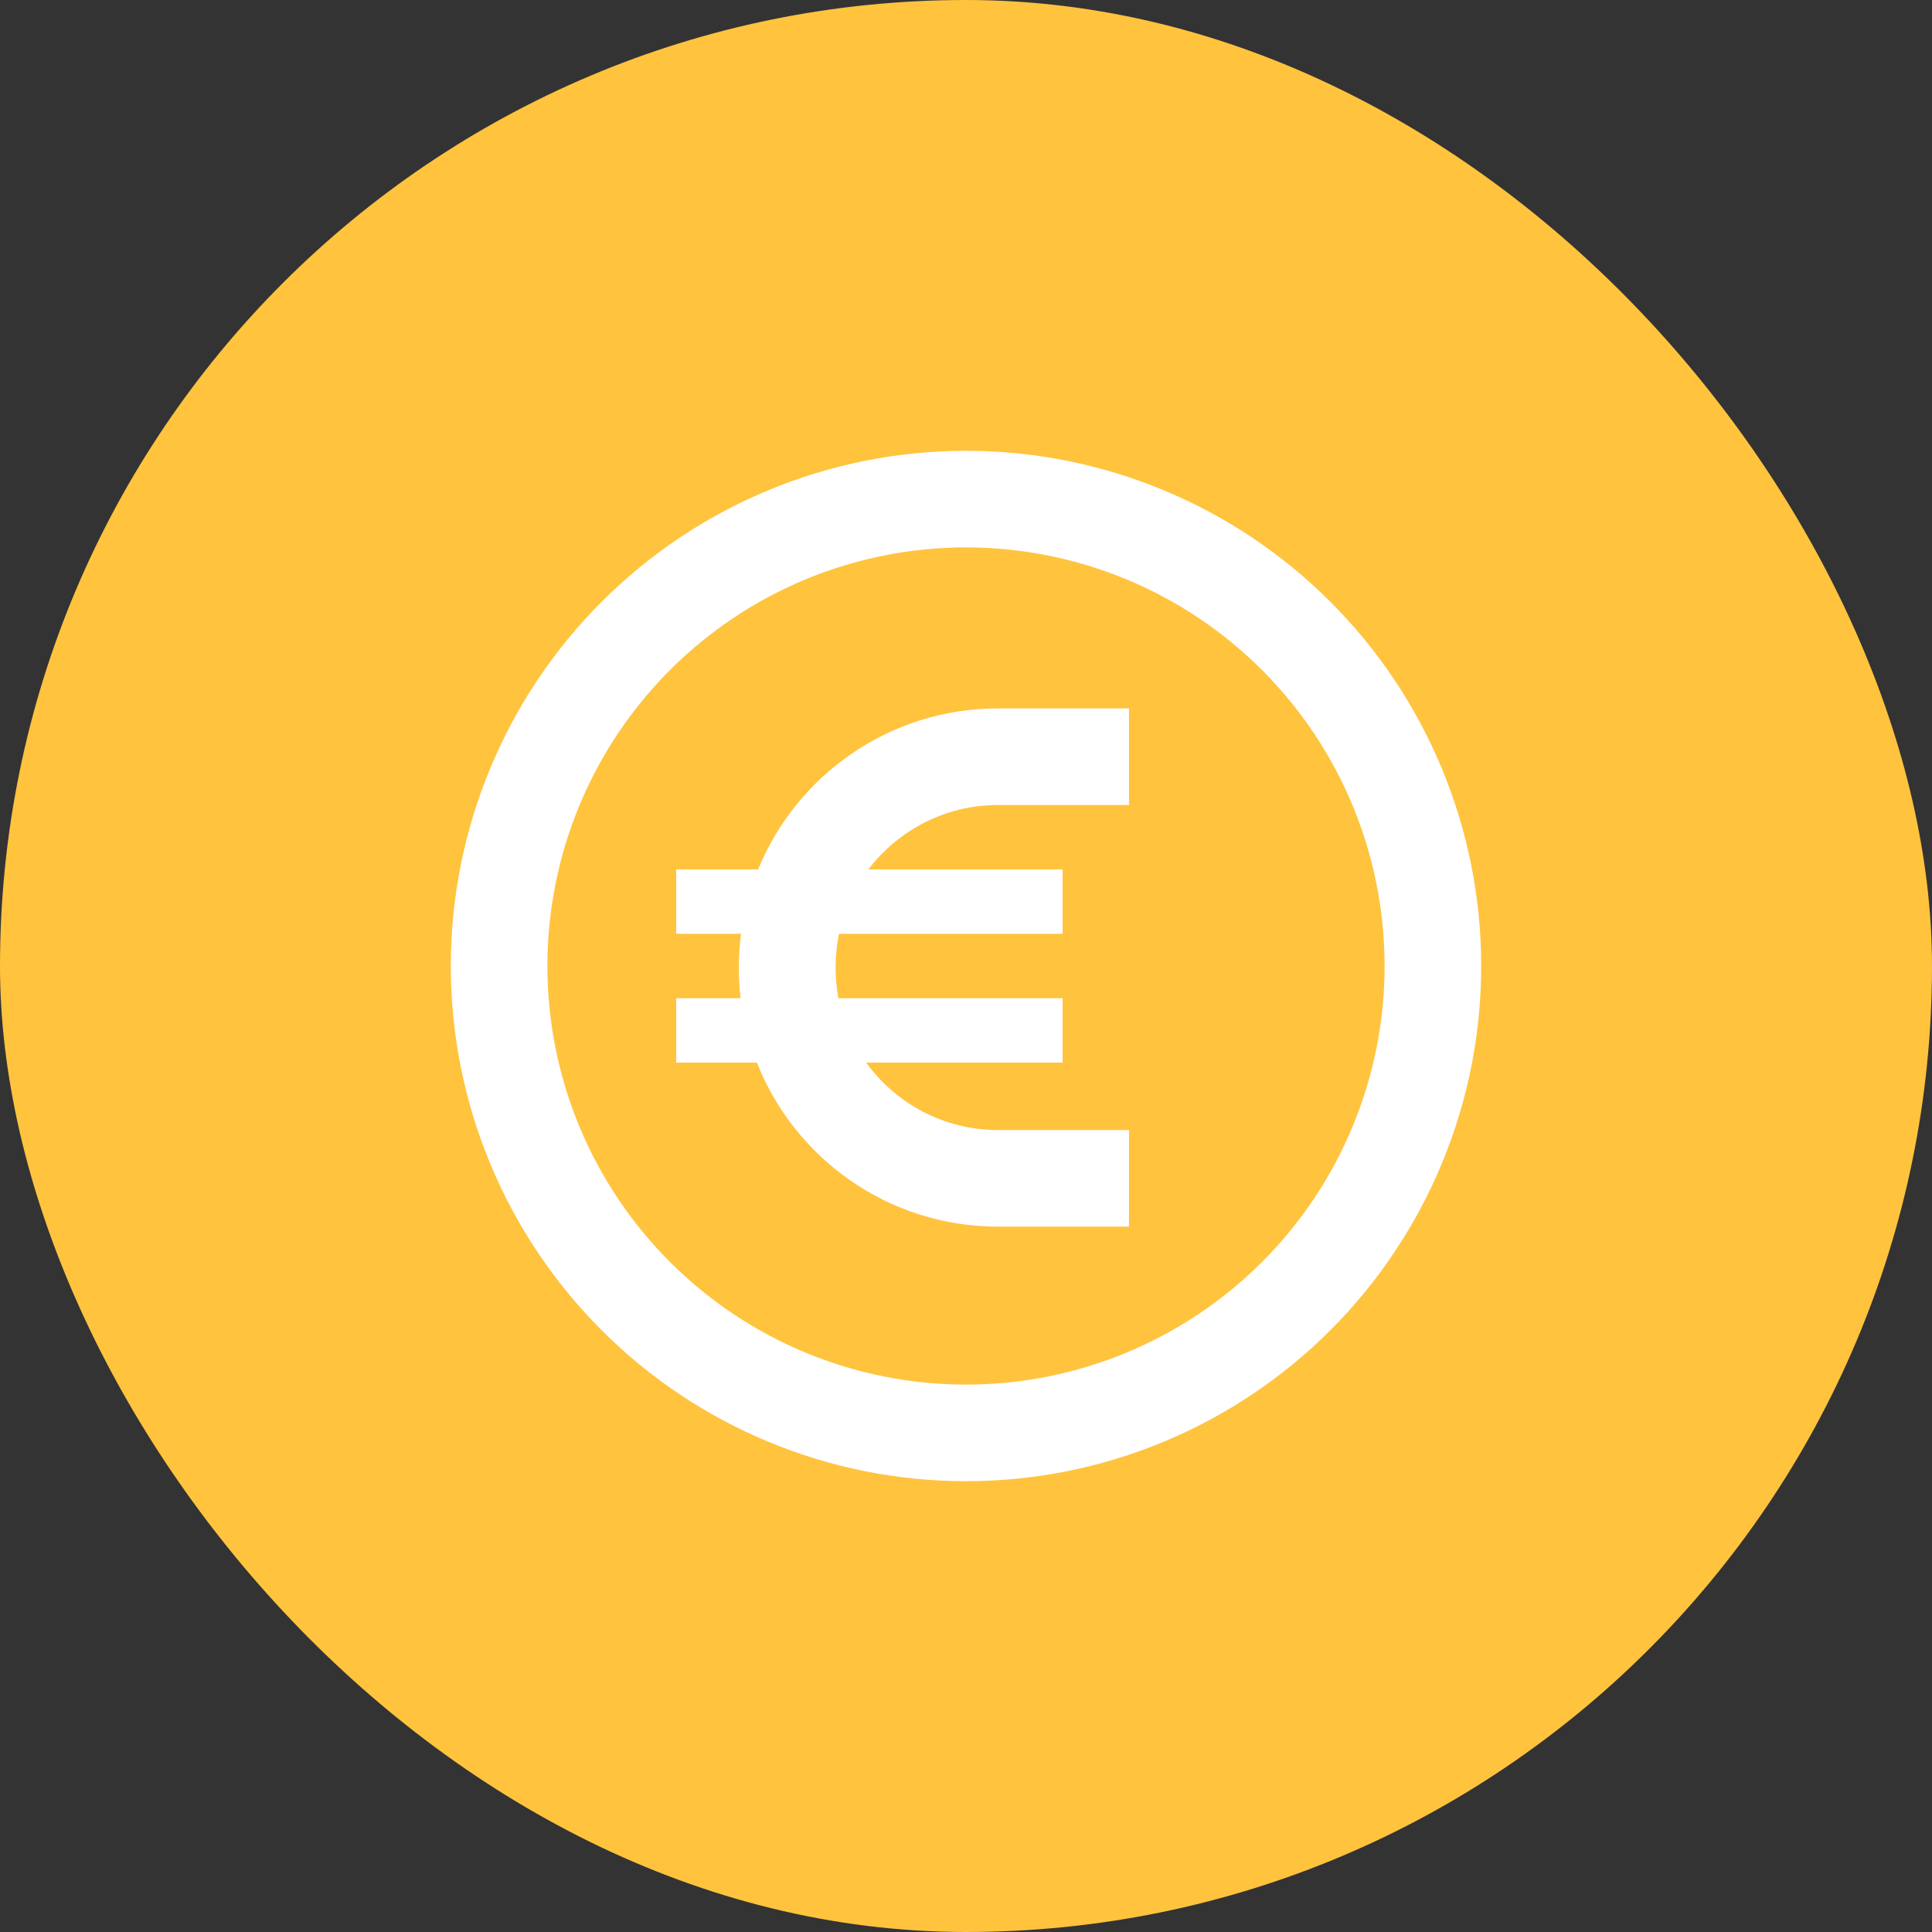
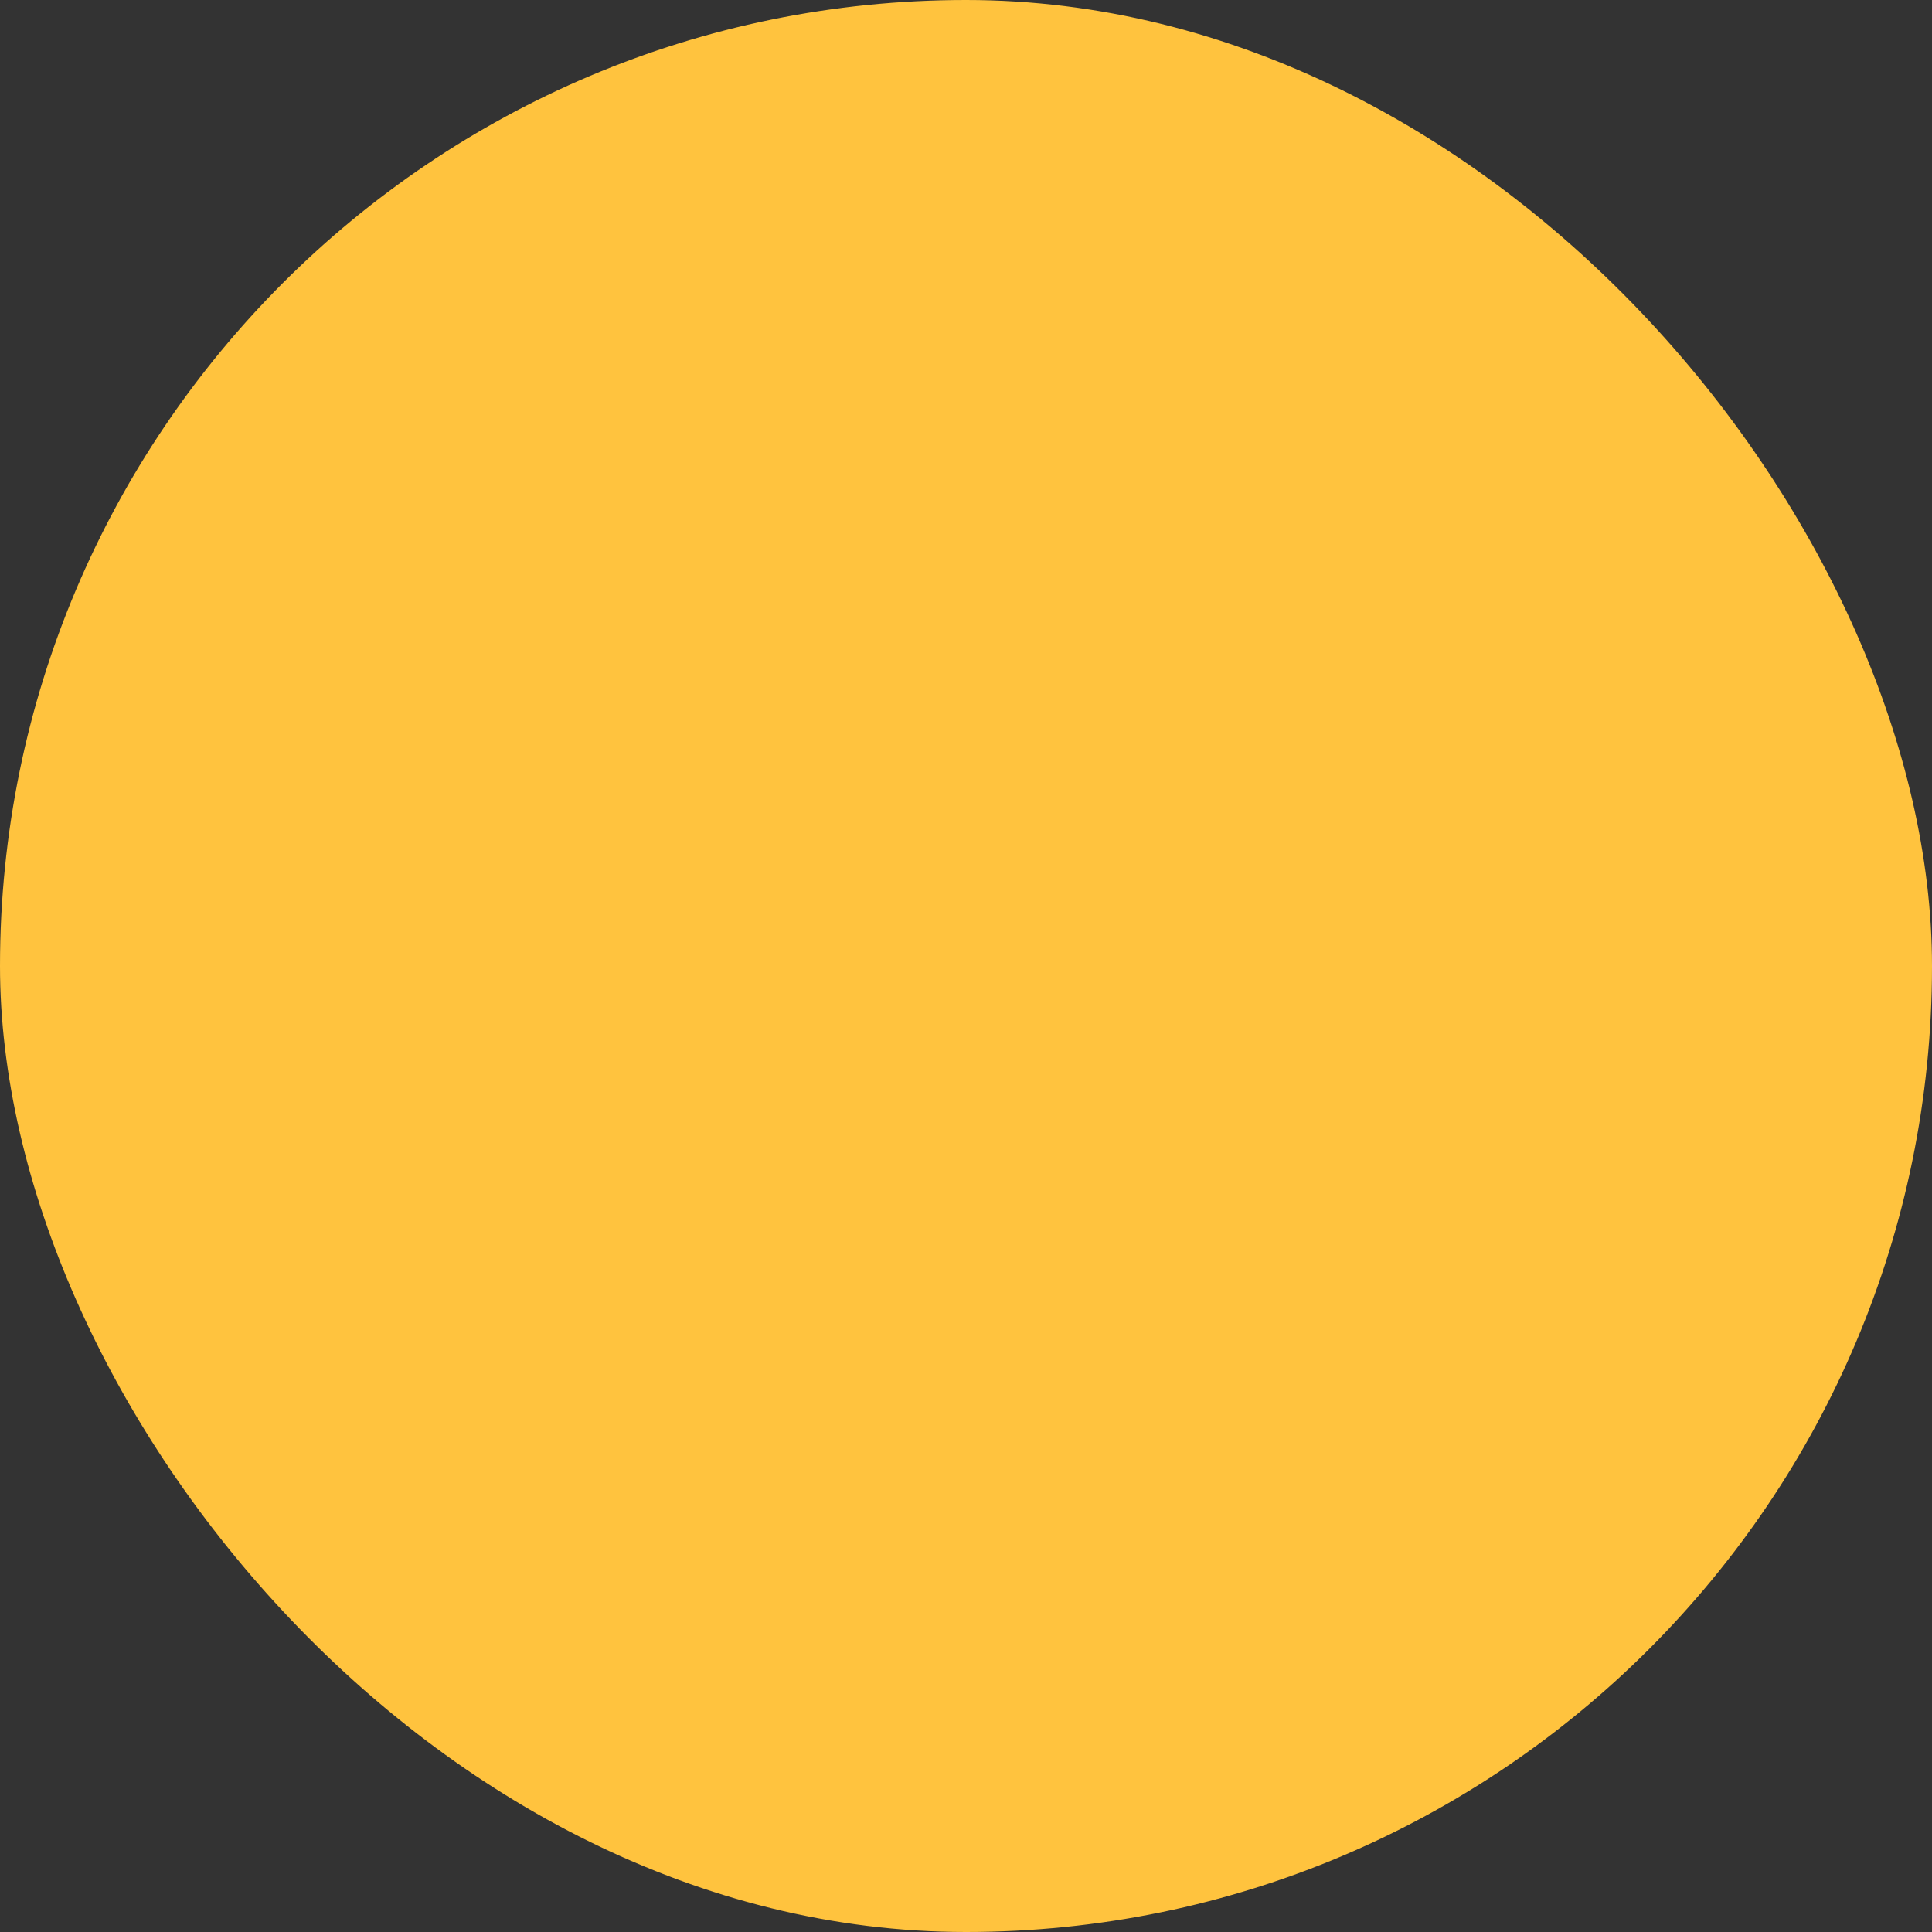
<svg xmlns="http://www.w3.org/2000/svg" width="120" height="120" viewBox="0 0 120 120" fill="none">
  <rect x="0" y="0" width="120" height="120" fill="#333333" stroke="none" />
  <rect width="120" height="120" rx="60" fill="#ffc33e" />
-   <path d="M86 60C86 53.104 83.261 46.491 78.385 41.615C73.509 36.739 66.896 34 60 34C53.104 34 46.491 36.739 41.615 41.615C36.739 46.491 34 53.104 34 60C34 66.896 36.739 73.509 41.615 78.385C46.491 83.261 53.104 86 60 86C66.896 86 73.509 83.261 78.385 78.385C83.261 73.509 86 66.896 86 60ZM28 60C28 51.513 31.371 43.374 37.373 37.373C43.374 31.371 51.513 28 60 28C68.487 28 76.626 31.371 82.627 37.373C88.629 43.374 92 51.513 92 60C92 68.487 88.629 76.626 82.627 82.627C76.626 88.629 68.487 92 60 92C51.513 92 43.374 88.629 37.373 82.627C31.371 76.626 28 68.487 28 60ZM46 62C45.925 61.375 45.888 60.737 45.888 60.1C45.888 59.388 45.938 58.688 46.025 58H42V54H47.087C49.487 48.138 55.263 44 61.987 44H67.125H70.125V50H67.125H61.987C58.7 50 55.788 51.575 53.938 54H66V58H52.112C51.975 58.675 51.9 59.375 51.9 60.1C51.9 60.75 51.962 61.388 52.075 62H66V66H53.8C55.638 68.537 58.612 70.188 61.987 70.188H67.125H70.125V76.188H67.125H61.987C55.188 76.188 49.362 71.963 47.013 66H42V62H46Z" fill="white" />
</svg>